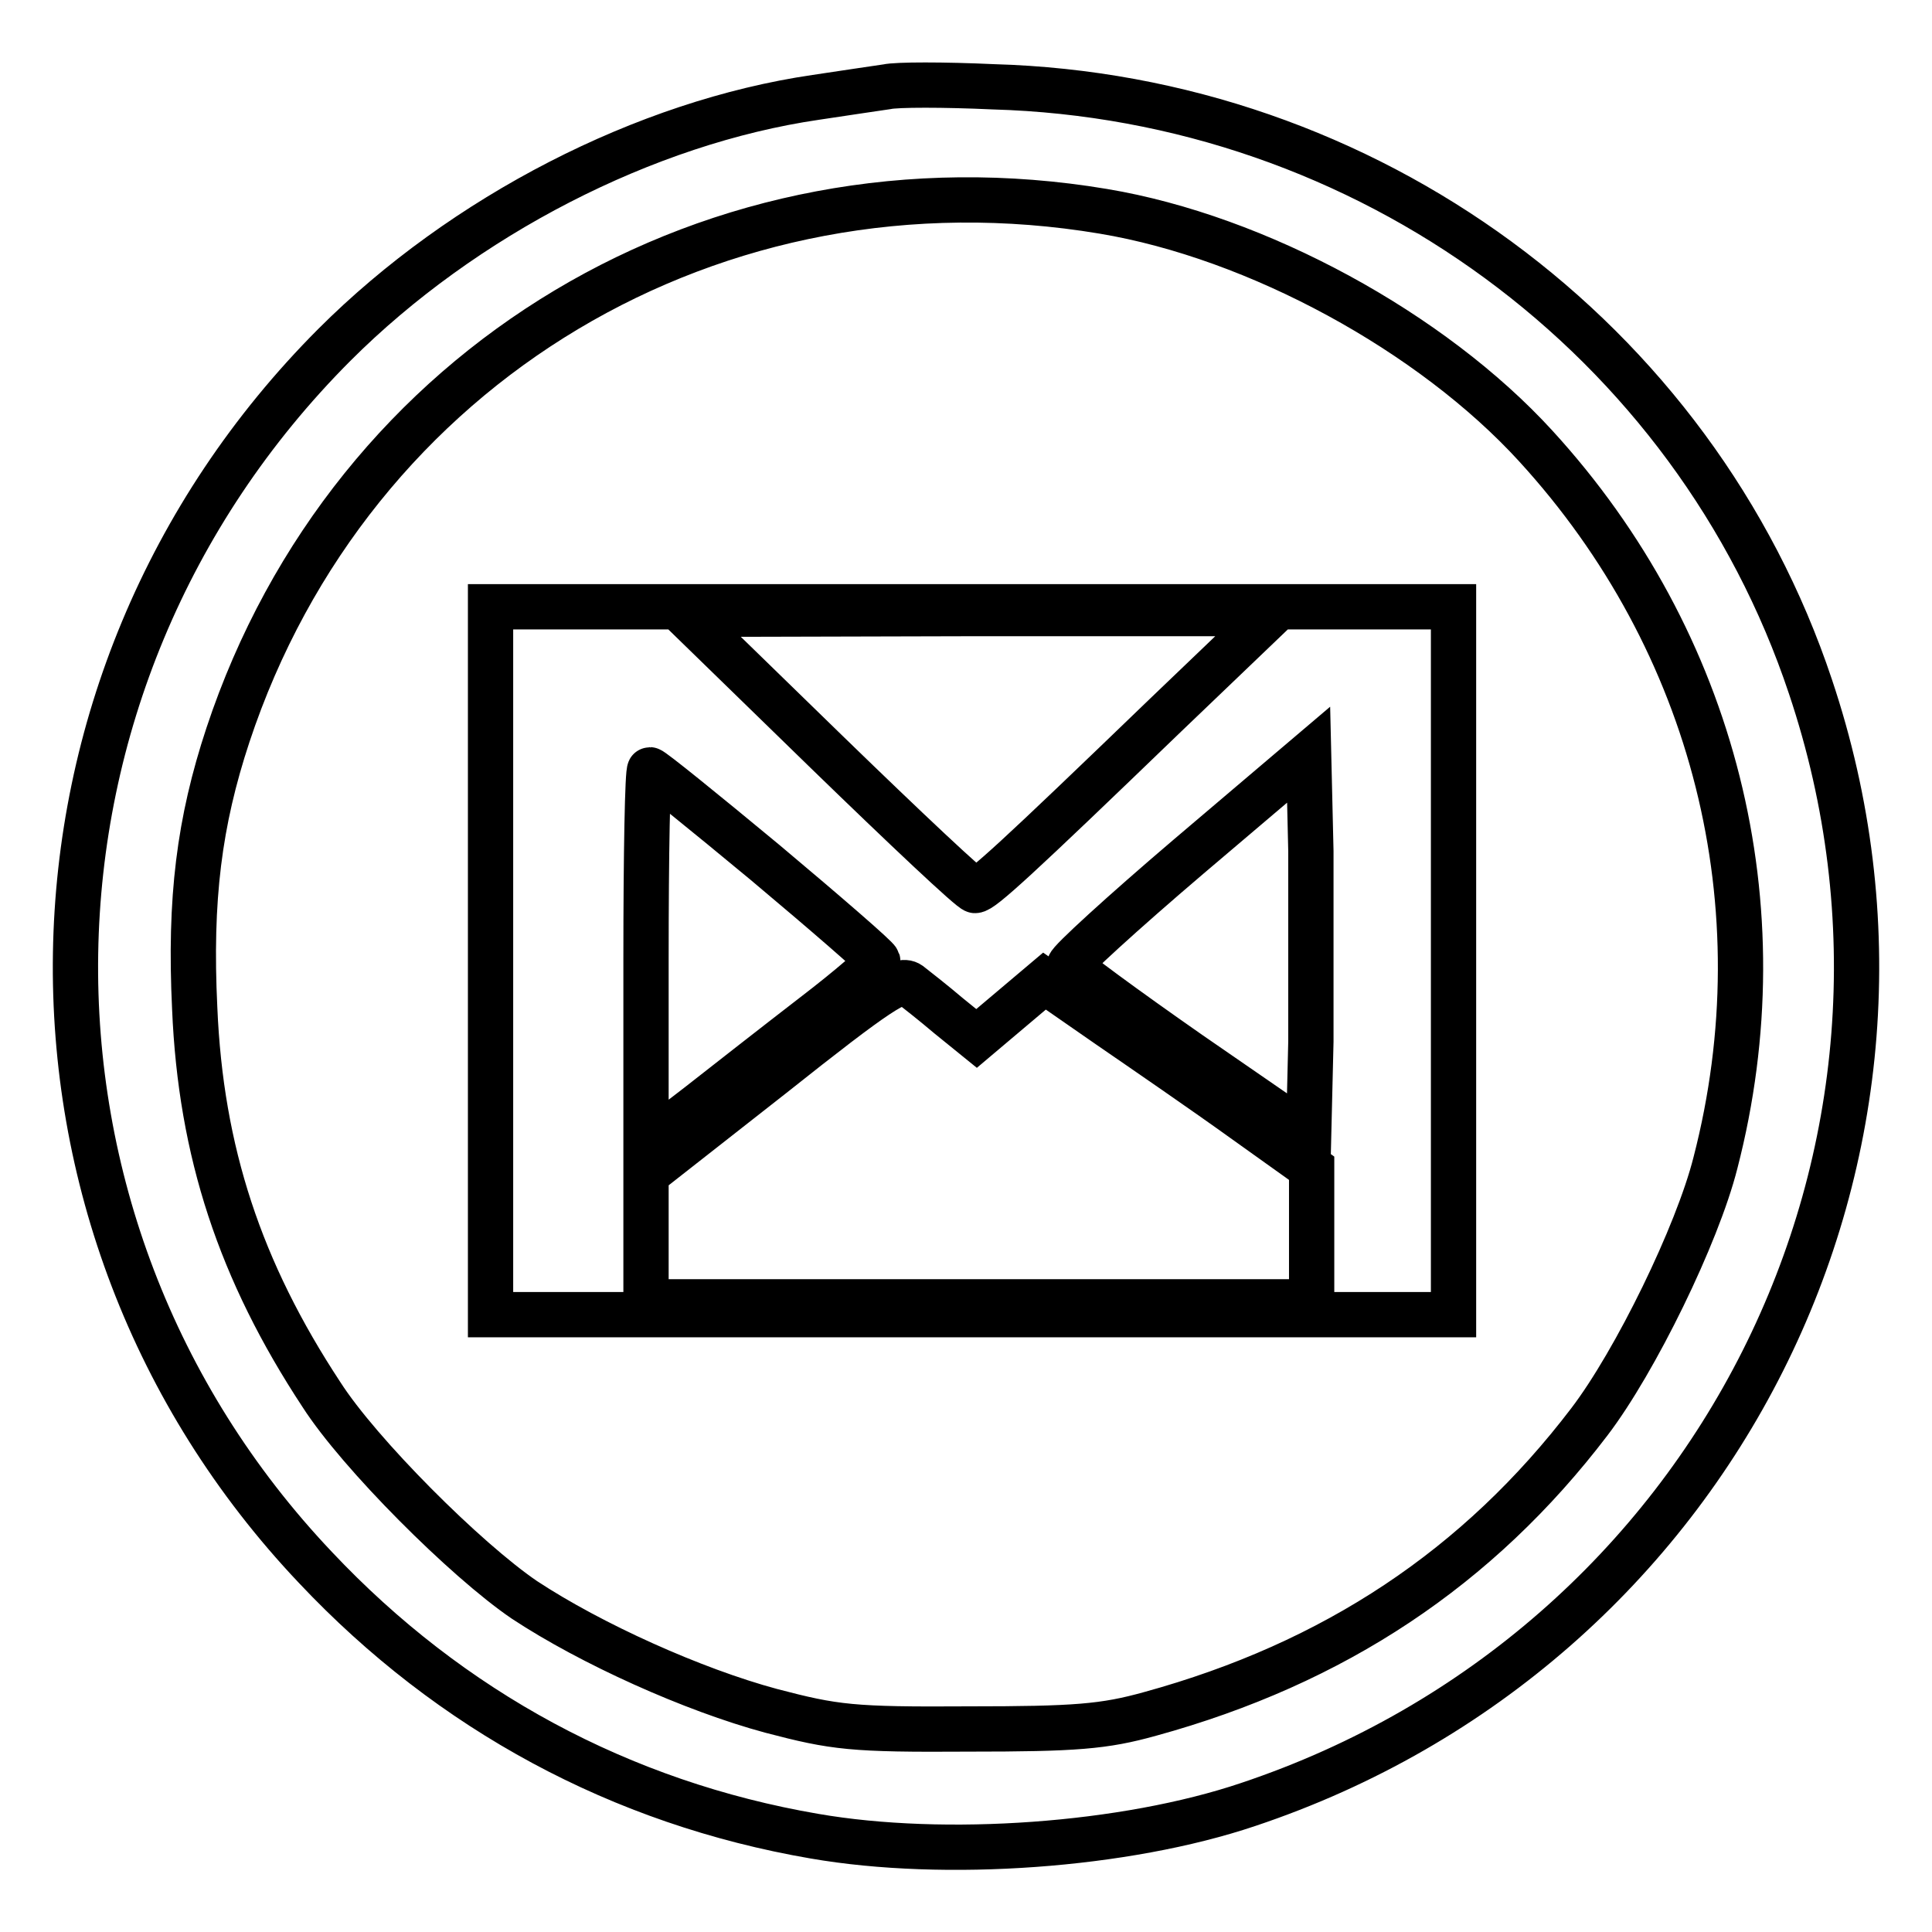
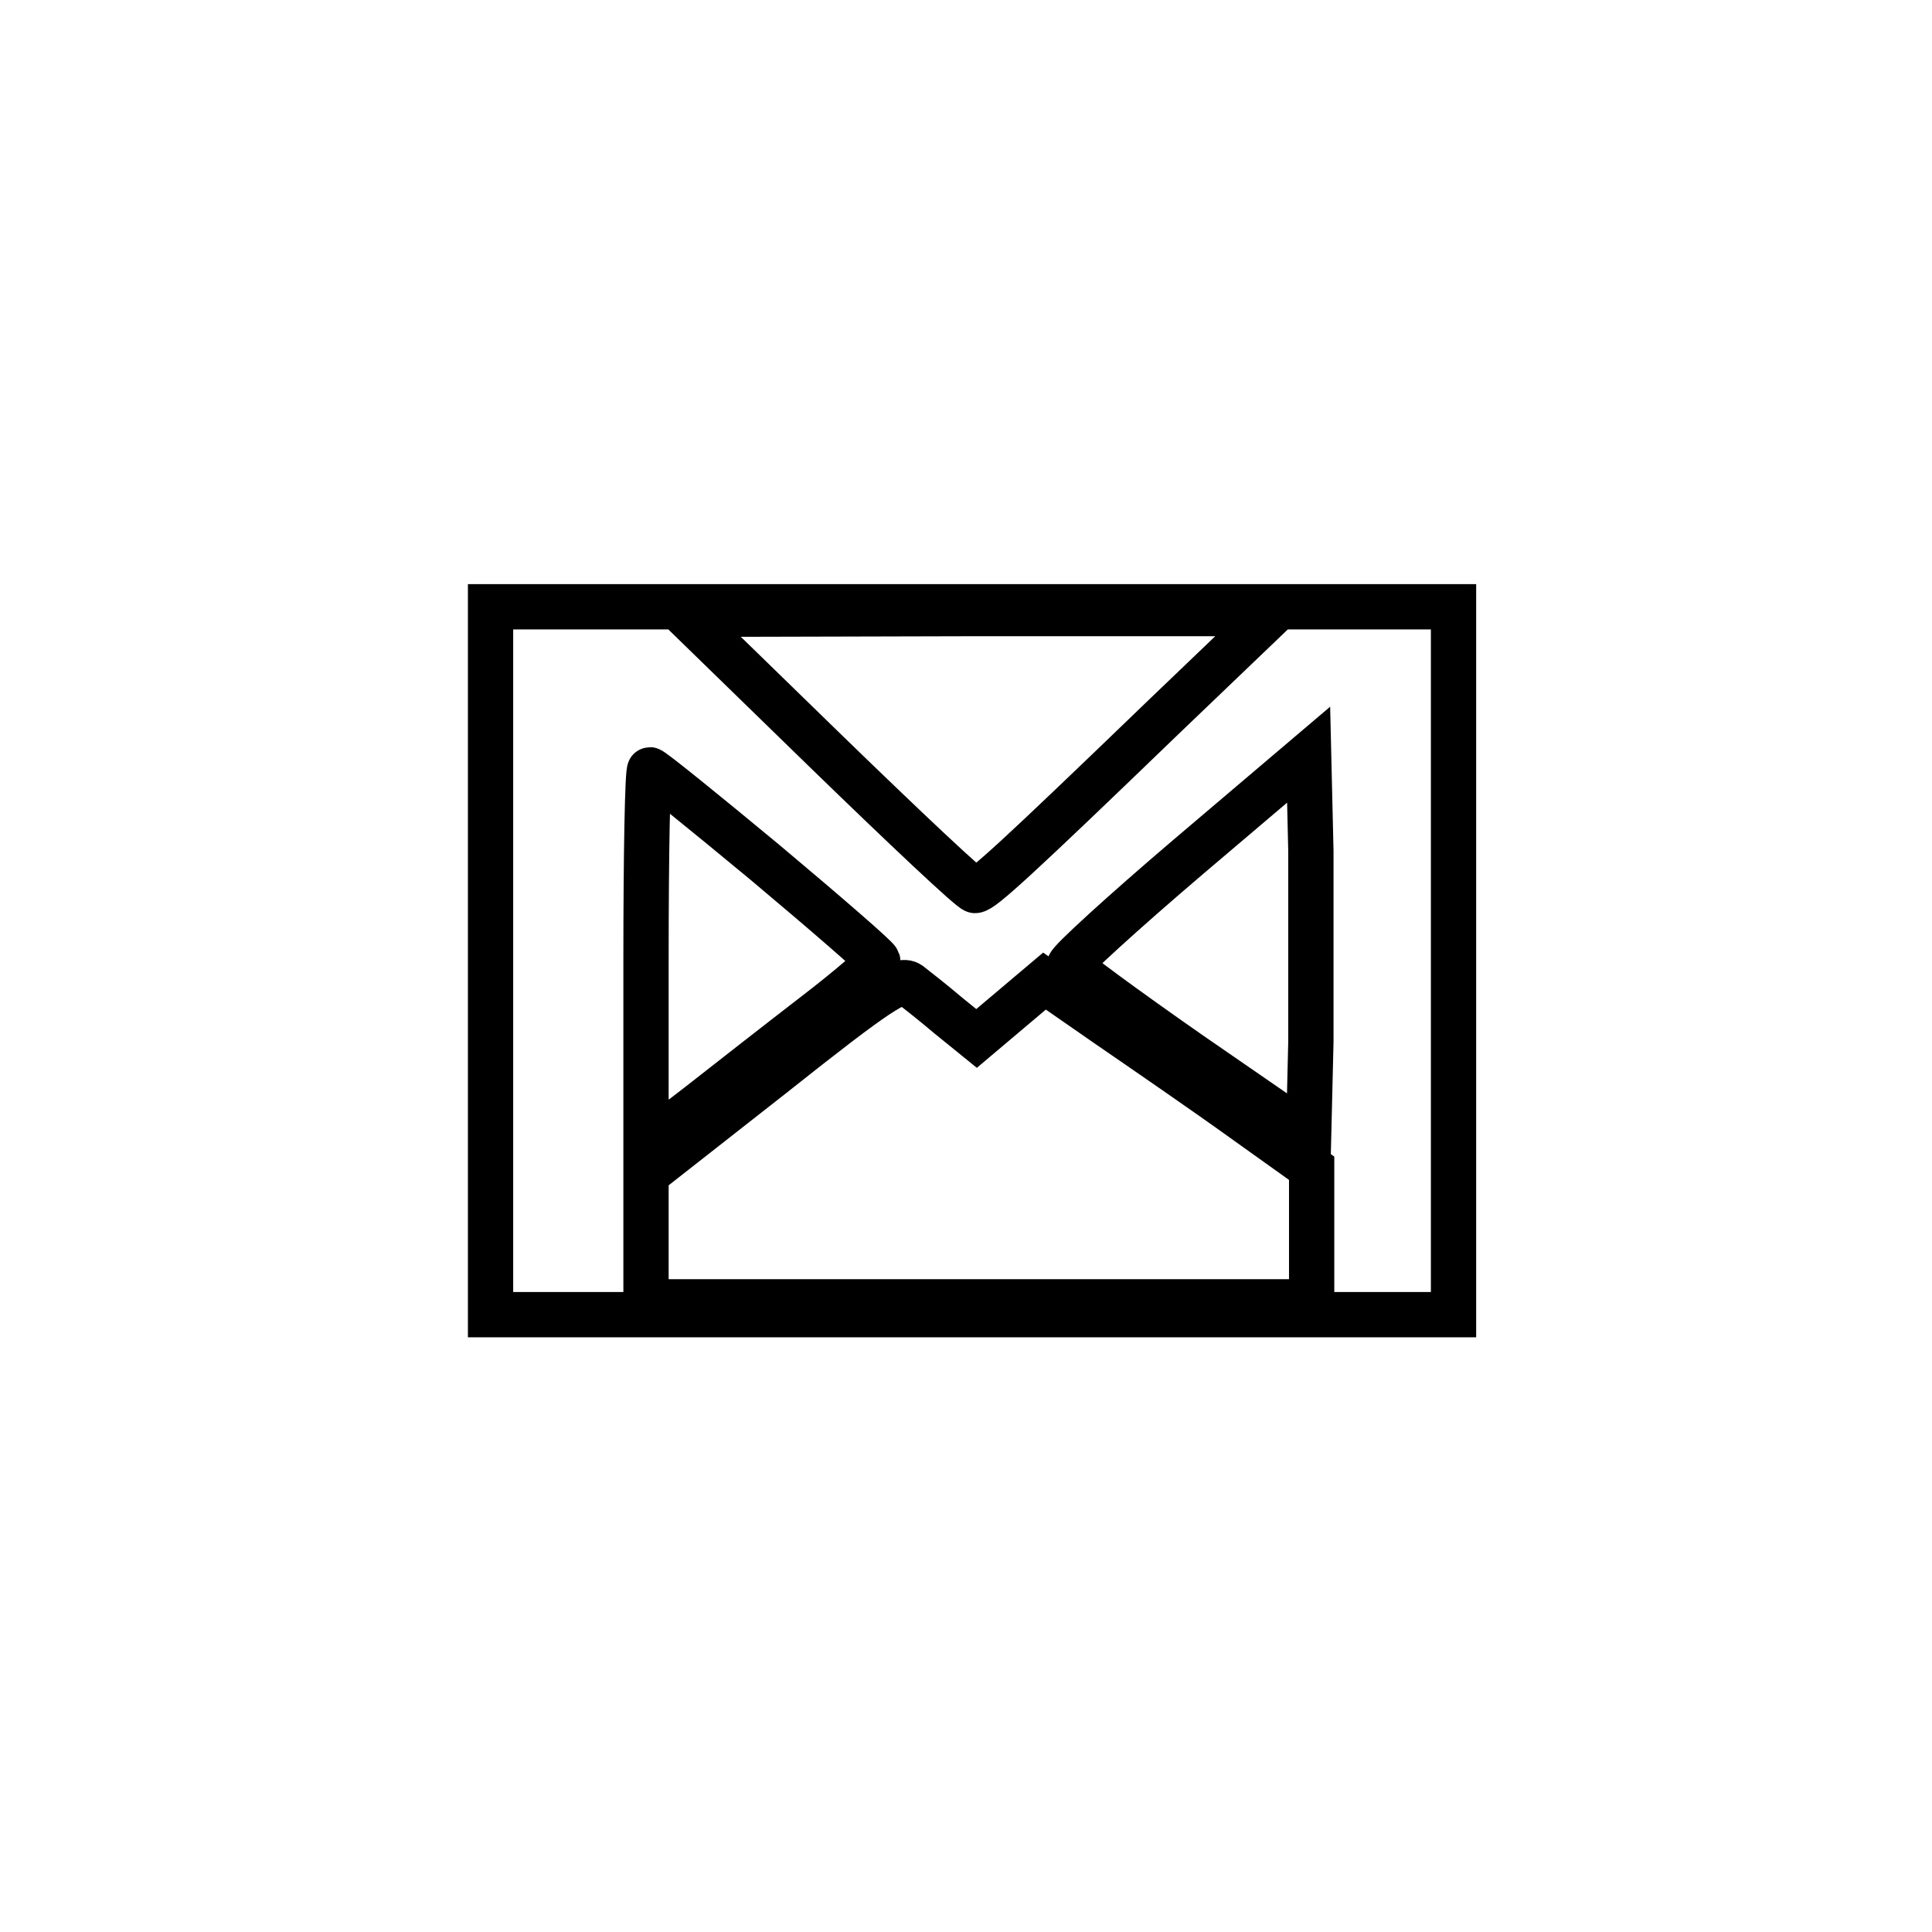
<svg xmlns="http://www.w3.org/2000/svg" version="1.1" x="0px" y="0px" viewBox="0 0 256 256" enable-background="new 0 0 256 256" xml:space="preserve">
  <g>
    <g>
-       <path stroke-width="6" fill-opacity="0" stroke="#000000" d="M117.5,11.5c-1.3,0.2-5.5,0.8-9.4,1.4c-22.6,3.3-46.7,15.7-63.8,32.8C-0.4,90.5-1.6,161.9,41.8,207.7  c17.9,19,40.5,31.2,66.1,35.6c17.3,3,41.2,1.3,57.5-4.2c61.9-20.7,95.1-86.7,74.5-148.1c-15.4-46.2-58.8-78.1-108.3-79.5  C125.1,11.2,118.8,11.2,117.5,11.5z M146.2,28c20.4,3.4,43.5,16,57.3,31.1c23.7,25.9,32.6,61,23.8,95  c-2.4,9.5-10.6,26.3-16.7,34.3c-14.7,19.3-33.8,32-58.2,38.7c-6.1,1.7-9.9,2-24.1,2c-15.4,0.1-17.7-0.2-26.1-2.4  c-10.4-2.8-23.9-8.9-32.7-14.7c-7.8-5.3-21.9-19.4-26.9-27.2c-10.8-16.4-16-32.2-16.8-51.2c-0.7-14.5,0.6-24.7,4.4-36.2  C46.5,48.2,94.9,19.4,146.2,28z" />
      <path stroke-width="6" fill-opacity="0" stroke="#000000" d="M65,127.3v46.9h63.8h63.8v-46.9V80.4h-63.8H65V127.3z M154.4,94.8c-19.8,19.1-24.3,23.2-25.2,23.2  c-0.5,0-9.3-8.3-19.6-18.3L90.8,81.4l38.8-0.1h38.9L154.4,94.8z M173.7,138l-0.3,12.5l-15.8-10.9c-8.6-6-15.8-11.3-15.9-11.7  c0-0.5,7-6.9,15.8-14.4l15.9-13.5l0.3,12.8C173.7,119.7,173.7,131.1,173.7,138z M101.4,114.3c8.1,6.8,14.8,12.6,14.9,13  c0.1,0.3-3.7,3.6-8.4,7.2c-4.8,3.7-11.7,9.1-15.4,12l-6.9,5.3V127c0-13.7,0.2-25,0.5-25C86.4,102,93.2,107.5,101.4,114.3z  M125.7,134.6l3.7,3l4.5-3.8l4.5-3.8l8.5,5.9c4.8,3.3,12.8,8.8,17.8,12.4l9.1,6.5v8.8v8.9h-44.1H85.6V164v-8.4l16.7-13.1  c14.1-11.2,16.9-13,18.2-12.1C121.4,131.1,123.7,132.9,125.7,134.6z" />
    </g>
  </g>
</svg>